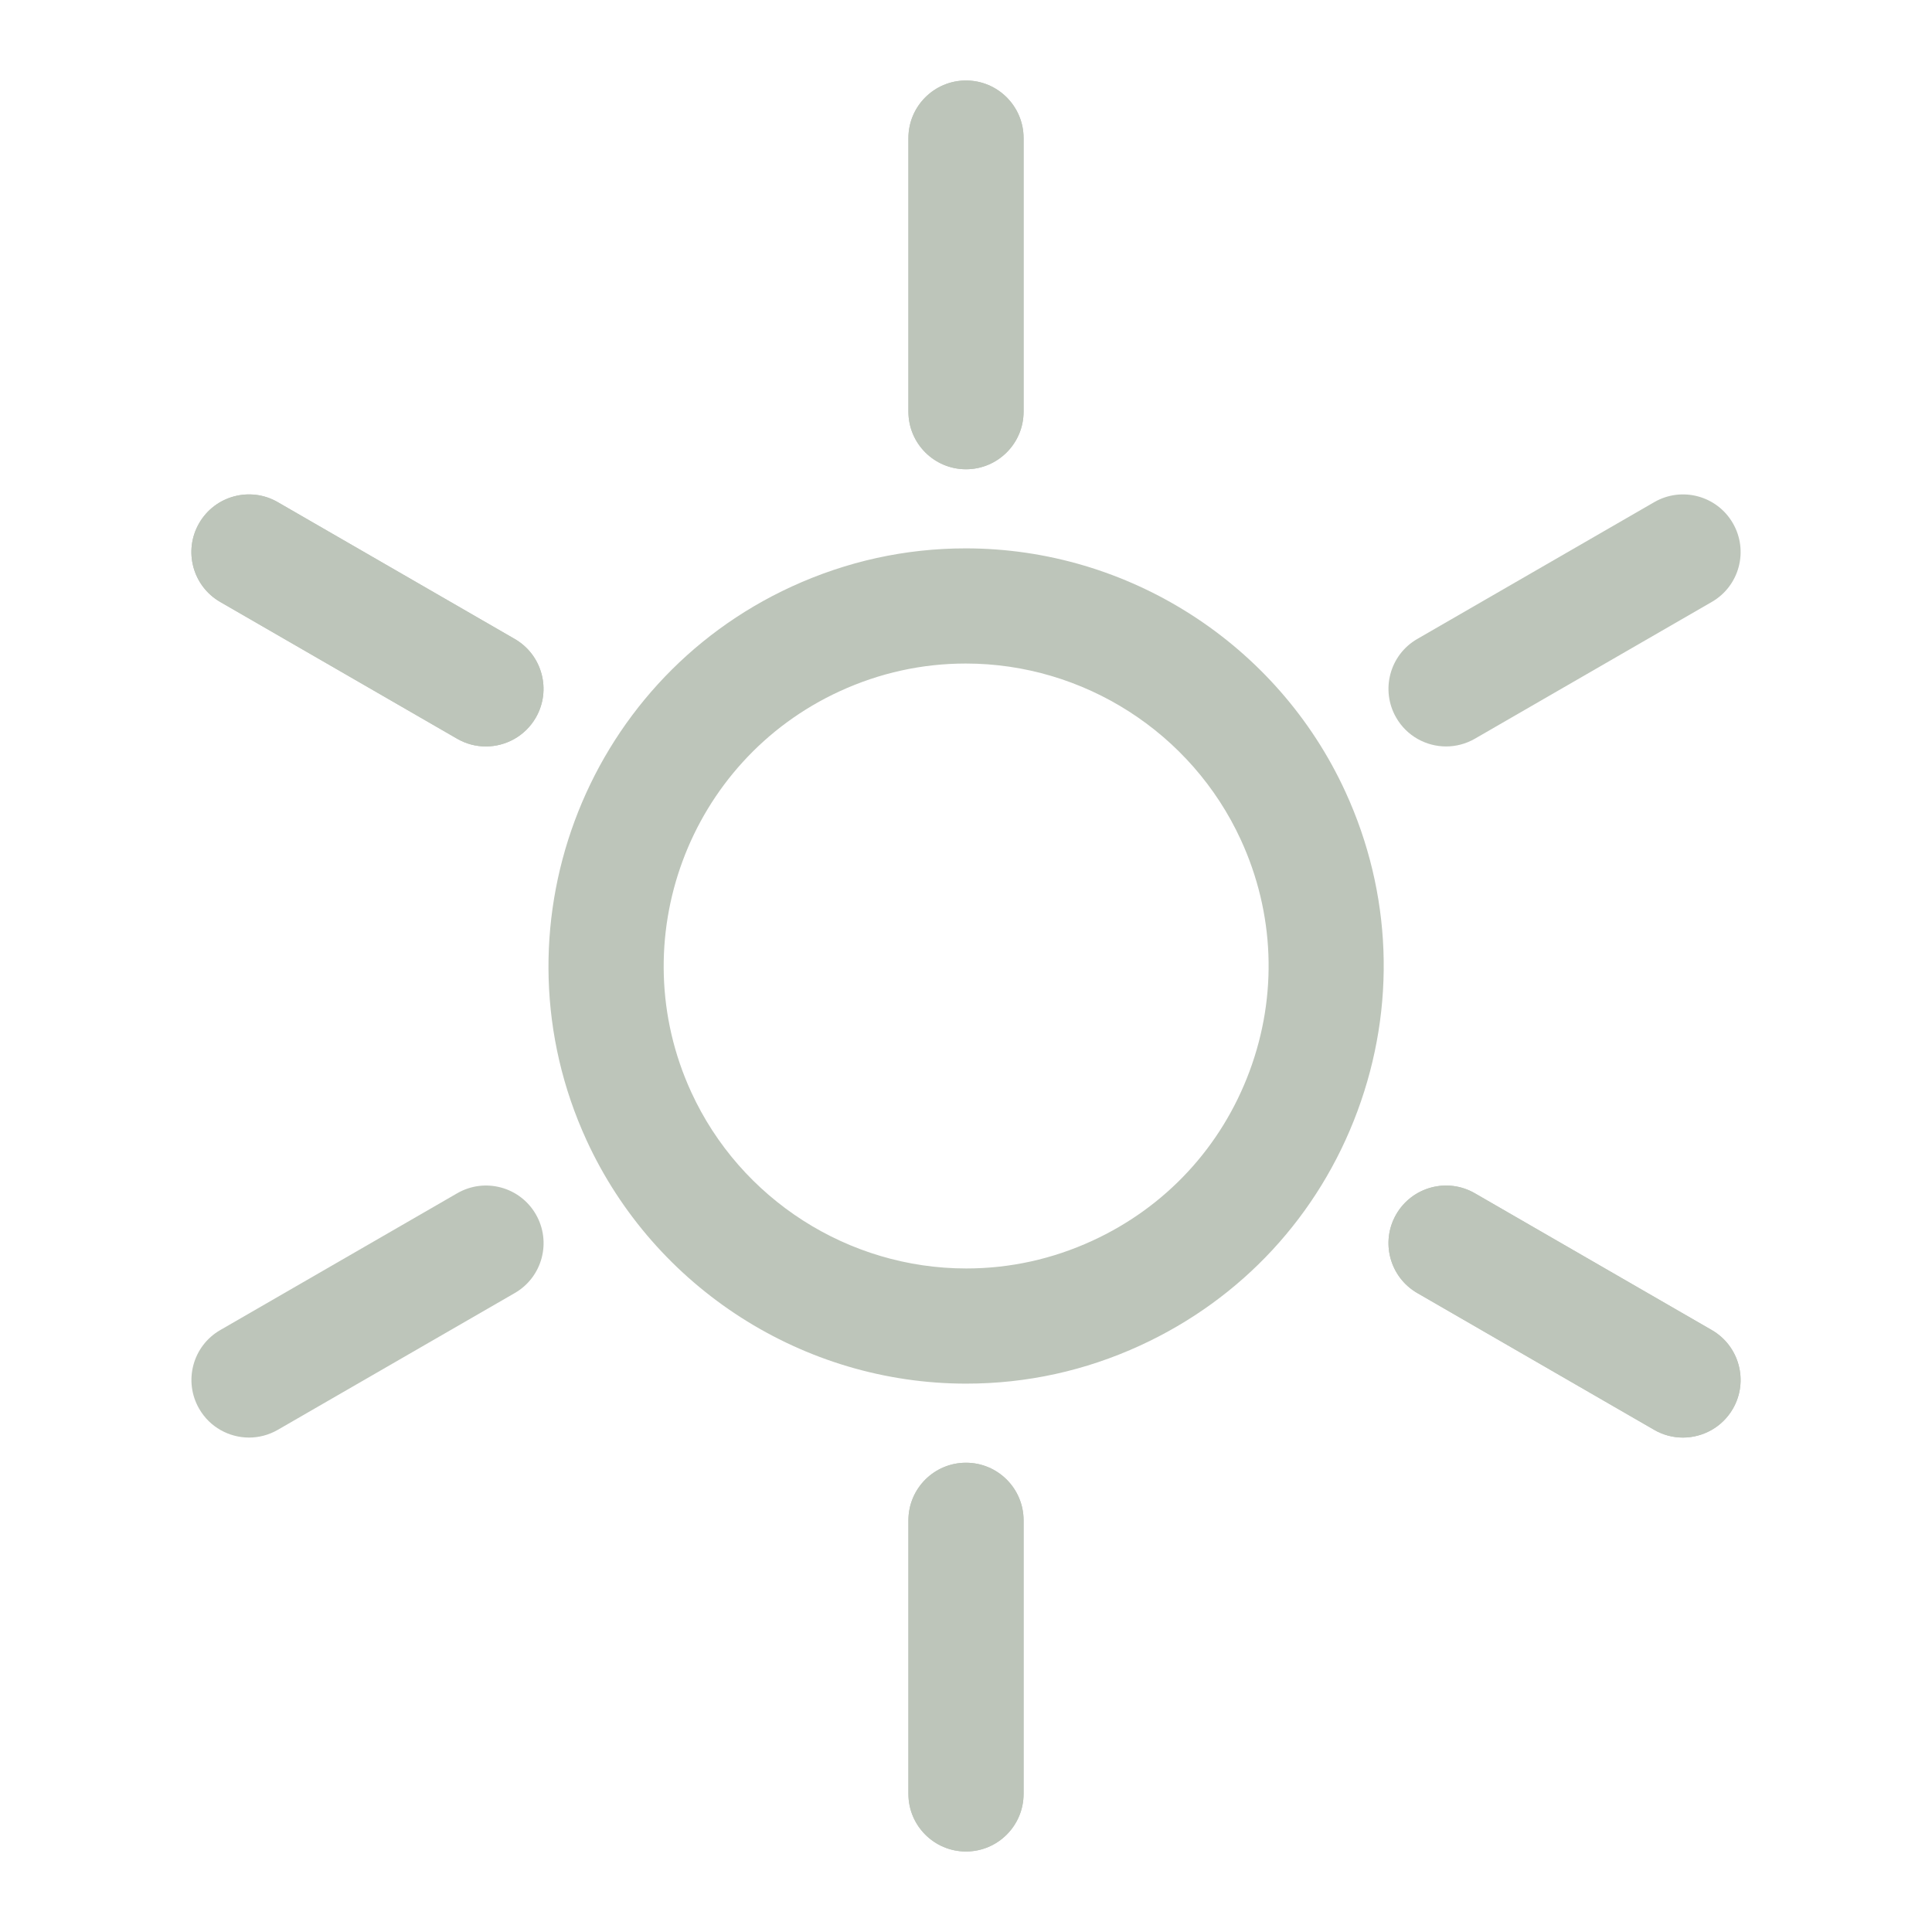
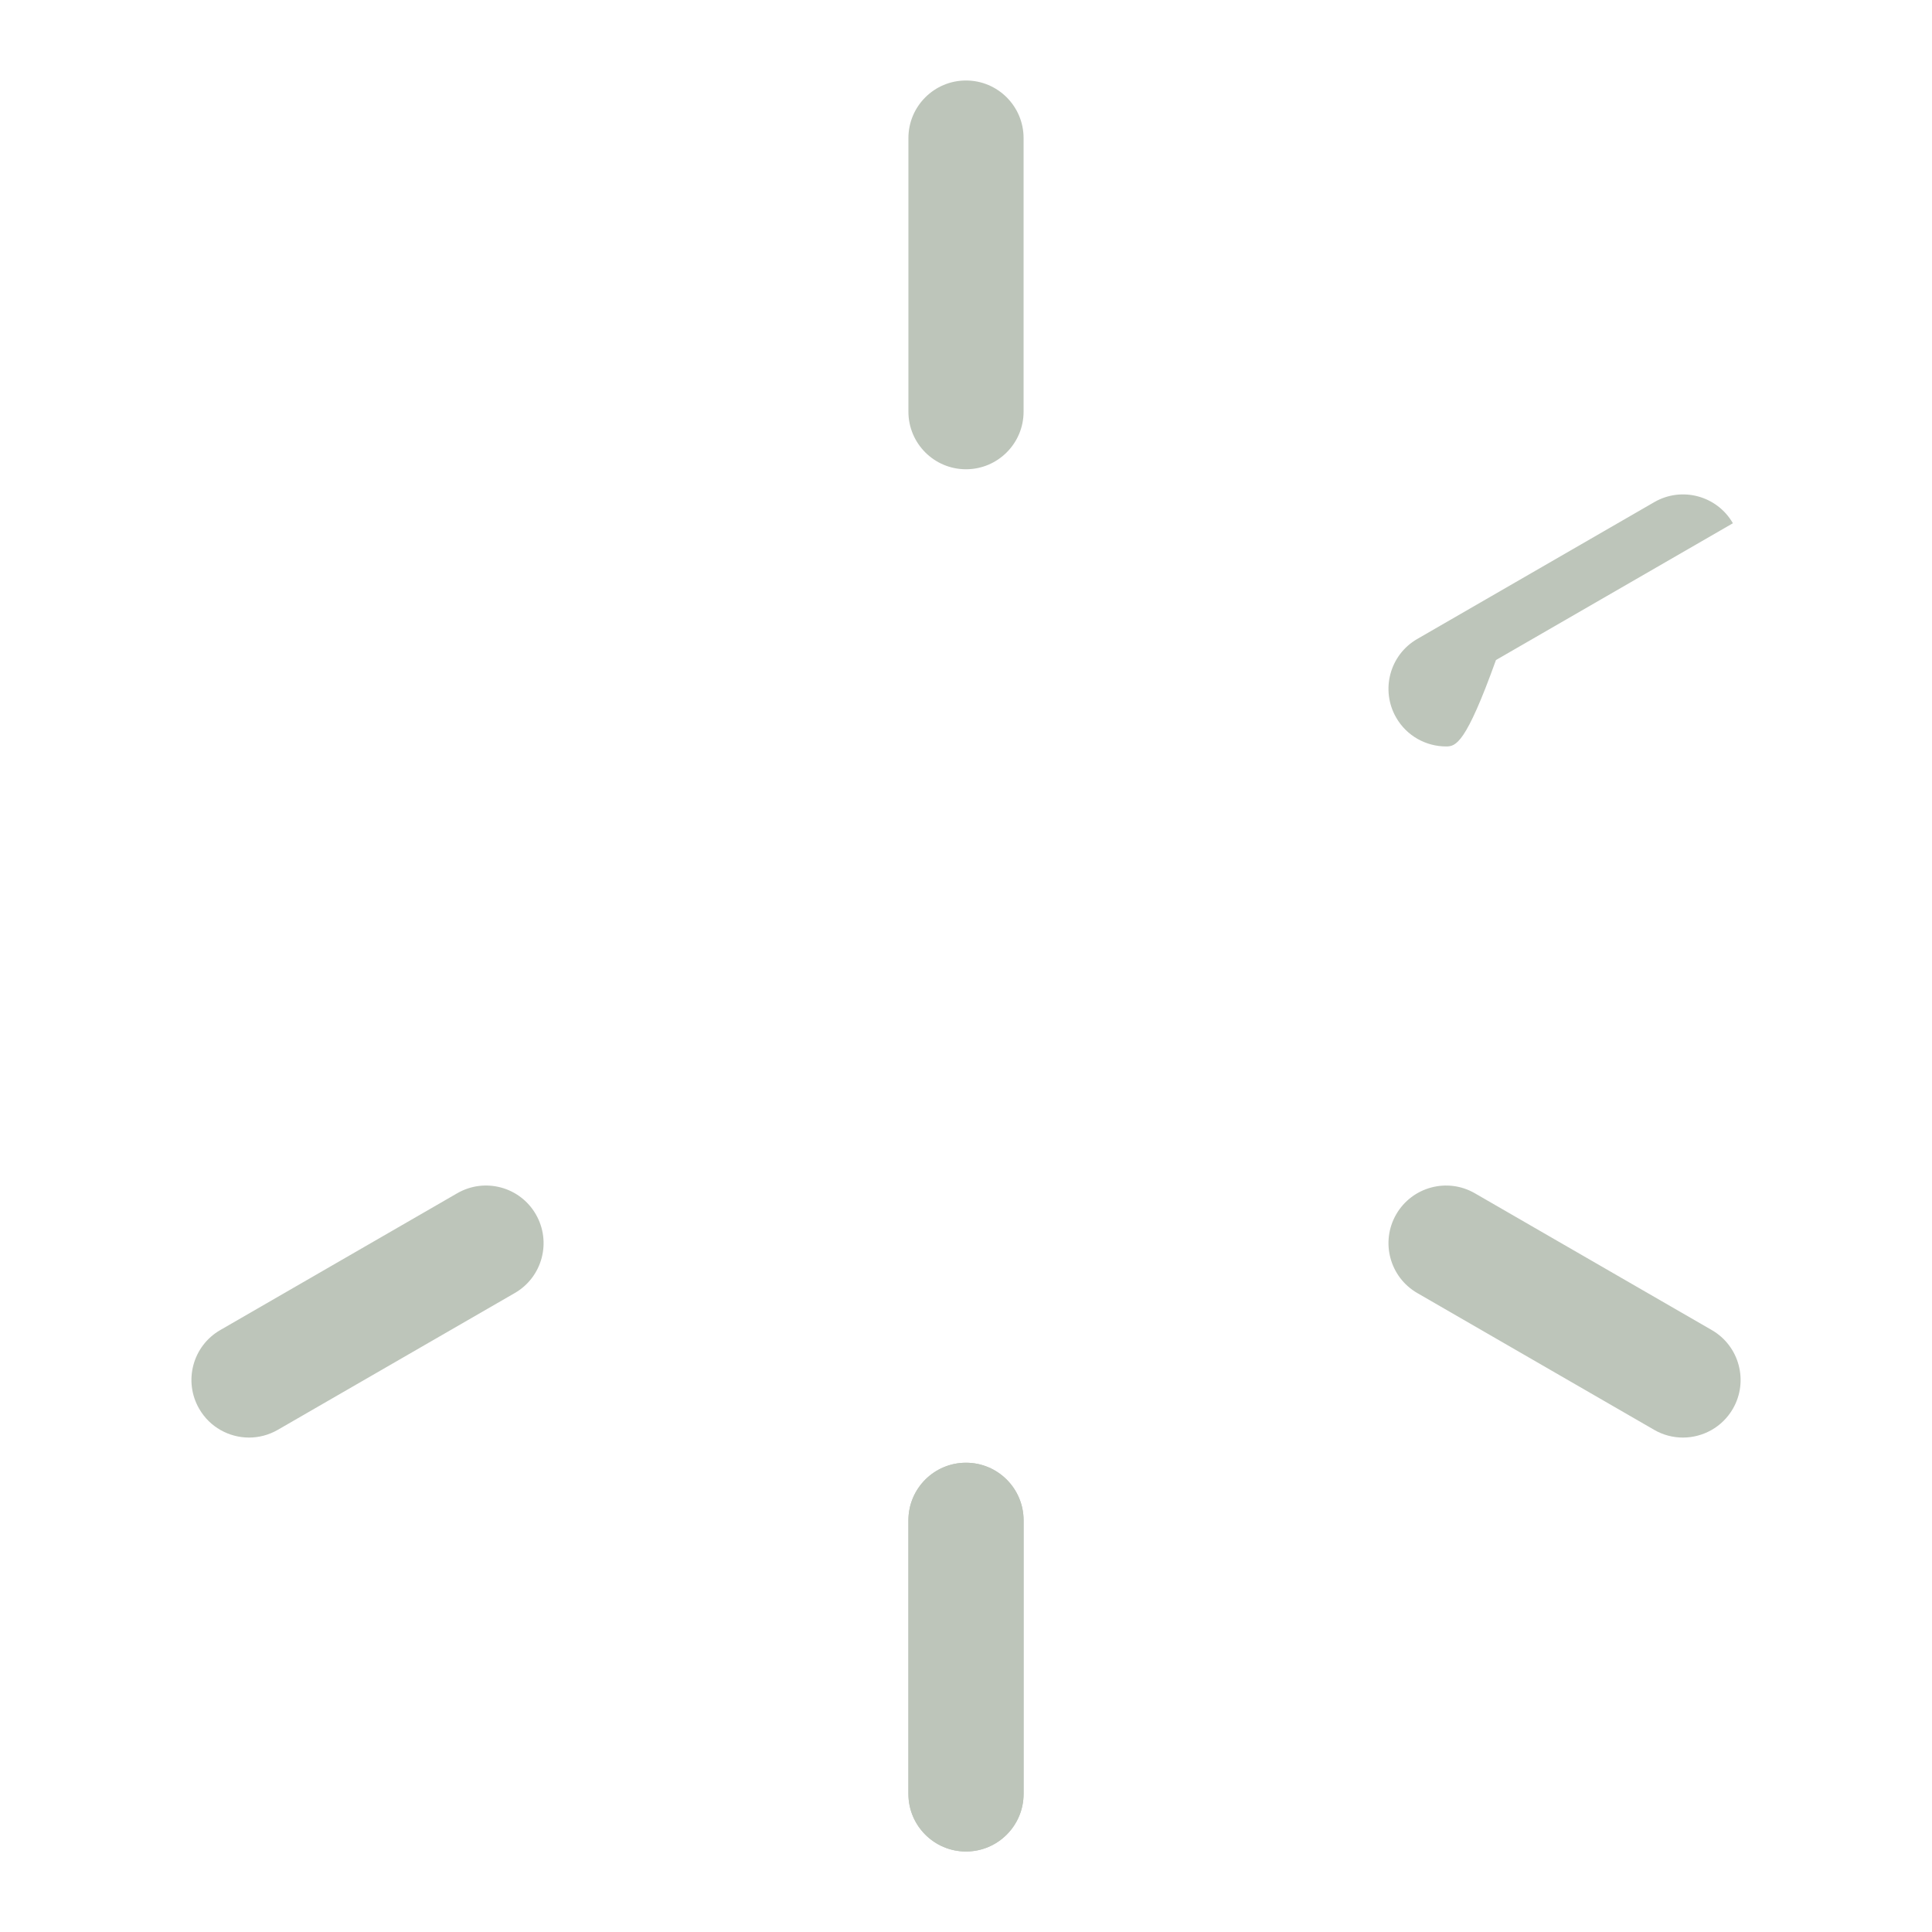
<svg xmlns="http://www.w3.org/2000/svg" version="1.1" id="Ebene_1" x="0px" y="0px" viewBox="0 0 36 36" style="enable-background:new 0 0 36 36;" xml:space="preserve">
  <style type="text/css">
	.st0{fill:#bdc5ba;}
</style>
  <g>
    <g>
-       <path class="st0" d="M18.004,25.782c-3.032,0-5.808-1.78-7.074-4.534    c-1.791-3.898-0.076-8.527,3.821-10.318c1.029-0.472,2.12-0.712,3.244-0.712    c3.032,0,5.809,1.78,7.074,4.534c0.868,1.889,0.948,4.002,0.226,5.951    c-0.722,1.949-2.159,3.5-4.048,4.368C20.22,25.543,19.128,25.782,18.004,25.782z M17.996,12.364    c-0.813,0-1.603,0.174-2.348,0.516c-2.823,1.297-4.064,4.649-2.767,7.472    c0.916,1.995,2.928,3.284,5.124,3.284c0.813,0,1.603-0.174,2.348-0.516    c1.368-0.628,2.409-1.751,2.932-3.163c0.523-1.411,0.465-2.942-0.164-4.309    C22.203,13.653,20.192,12.364,17.996,12.364z" />
-     </g>
+       </g>
    <g>
      <g>
-         <path class="st0" d="M18,8.744c-0.593,0-1.073-0.481-1.073-1.073V2.573     c0-0.593,0.481-1.073,1.073-1.073c0.593,0,1.073,0.481,1.073,1.073v5.098     C19.073,8.263,18.592,8.744,18,8.744z" />
-       </g>
+         </g>
      <g>
        <path class="st0" d="M18,34.5c-0.593,0-1.073-0.481-1.073-1.073v-5.098     c0-0.593,0.481-1.073,1.073-1.073c0.593,0,1.073,0.481,1.073,1.073v5.098     C19.073,34.019,18.592,34.5,18,34.5z" />
      </g>
    </g>
    <g>
      <g>
-         <path class="st0" d="M26.946,13.909c-0.371,0-0.732-0.193-0.93-0.537     c-0.296-0.513-0.121-1.17,0.393-1.466l4.415-2.549c0.513-0.297,1.17-0.121,1.466,0.393     c0.296,0.513,0.121,1.17-0.393,1.466l-4.415,2.549C27.313,13.862,27.128,13.909,26.946,13.909z" />
+         <path class="st0" d="M26.946,13.909c-0.371,0-0.732-0.193-0.93-0.537     c-0.296-0.513-0.121-1.17,0.393-1.466l4.415-2.549c0.513-0.297,1.17-0.121,1.466,0.393     l-4.415,2.549C27.313,13.862,27.128,13.909,26.946,13.909z" />
      </g>
      <g>
        <path class="st0" d="M4.641,26.787c-0.371,0-0.732-0.193-0.93-0.537c-0.296-0.513-0.121-1.17,0.393-1.466     l4.415-2.549c0.514-0.297,1.17-0.121,1.466,0.393c0.296,0.513,0.121,1.17-0.393,1.466     L5.176,26.643C5.007,26.74,4.823,26.787,4.641,26.787z" />
      </g>
    </g>
    <g>
      <g>
        <path class="st0" d="M18,8.744c-0.593,0-1.073-0.481-1.073-1.073V2.573     c0-0.593,0.481-1.073,1.073-1.073c0.593,0,1.073,0.481,1.073,1.073v5.098     C19.073,8.263,18.592,8.744,18,8.744z" />
      </g>
      <g>
        <path class="st0" d="M18,34.5c-0.593,0-1.073-0.481-1.073-1.073v-5.098     c0-0.593,0.481-1.073,1.073-1.073c0.593,0,1.073,0.481,1.073,1.073v5.098     C19.073,34.019,18.592,34.5,18,34.5z" />
      </g>
    </g>
    <g>
      <g>
-         <path class="st0" d="M9.053,13.909c-0.182,0-0.367-0.046-0.536-0.144l-4.415-2.549     C3.59,10.92,3.414,10.263,3.71,9.75C4.006,9.236,4.663,9.06,5.176,9.357l4.415,2.549     c0.513,0.296,0.689,0.953,0.393,1.466C9.785,13.716,9.424,13.909,9.053,13.909z" />
-       </g>
+         </g>
      <g>
        <path class="st0" d="M31.359,26.787c-0.182,0-0.367-0.046-0.536-0.144L26.409,24.094     c-0.513-0.296-0.689-0.953-0.393-1.466c0.296-0.513,0.953-0.69,1.466-0.393l4.415,2.549     c0.513,0.296,0.689,0.953,0.393,1.466C32.091,26.594,31.73,26.787,31.359,26.787z" />
      </g>
    </g>
    <g>
      <g>
-         <path class="st0" d="M9.054,13.909c-0.182,0-0.367-0.046-0.536-0.144l-4.415-2.549     C3.59,10.92,3.414,10.263,3.71,9.75C4.006,9.236,4.663,9.06,5.176,9.357l4.415,2.549     c0.513,0.296,0.689,0.953,0.393,1.466C9.786,13.716,9.425,13.909,9.054,13.909z" />
-       </g>
+         </g>
      <g>
-         <path class="st0" d="M31.359,26.787c-0.182,0-0.367-0.046-0.536-0.144L26.409,24.094     c-0.513-0.296-0.689-0.953-0.393-1.466c0.296-0.513,0.953-0.69,1.466-0.393l4.415,2.549     c0.513,0.296,0.689,0.953,0.393,1.466C32.091,26.594,31.73,26.787,31.359,26.787z" />
-       </g>
+         </g>
    </g>
  </g>
</svg>